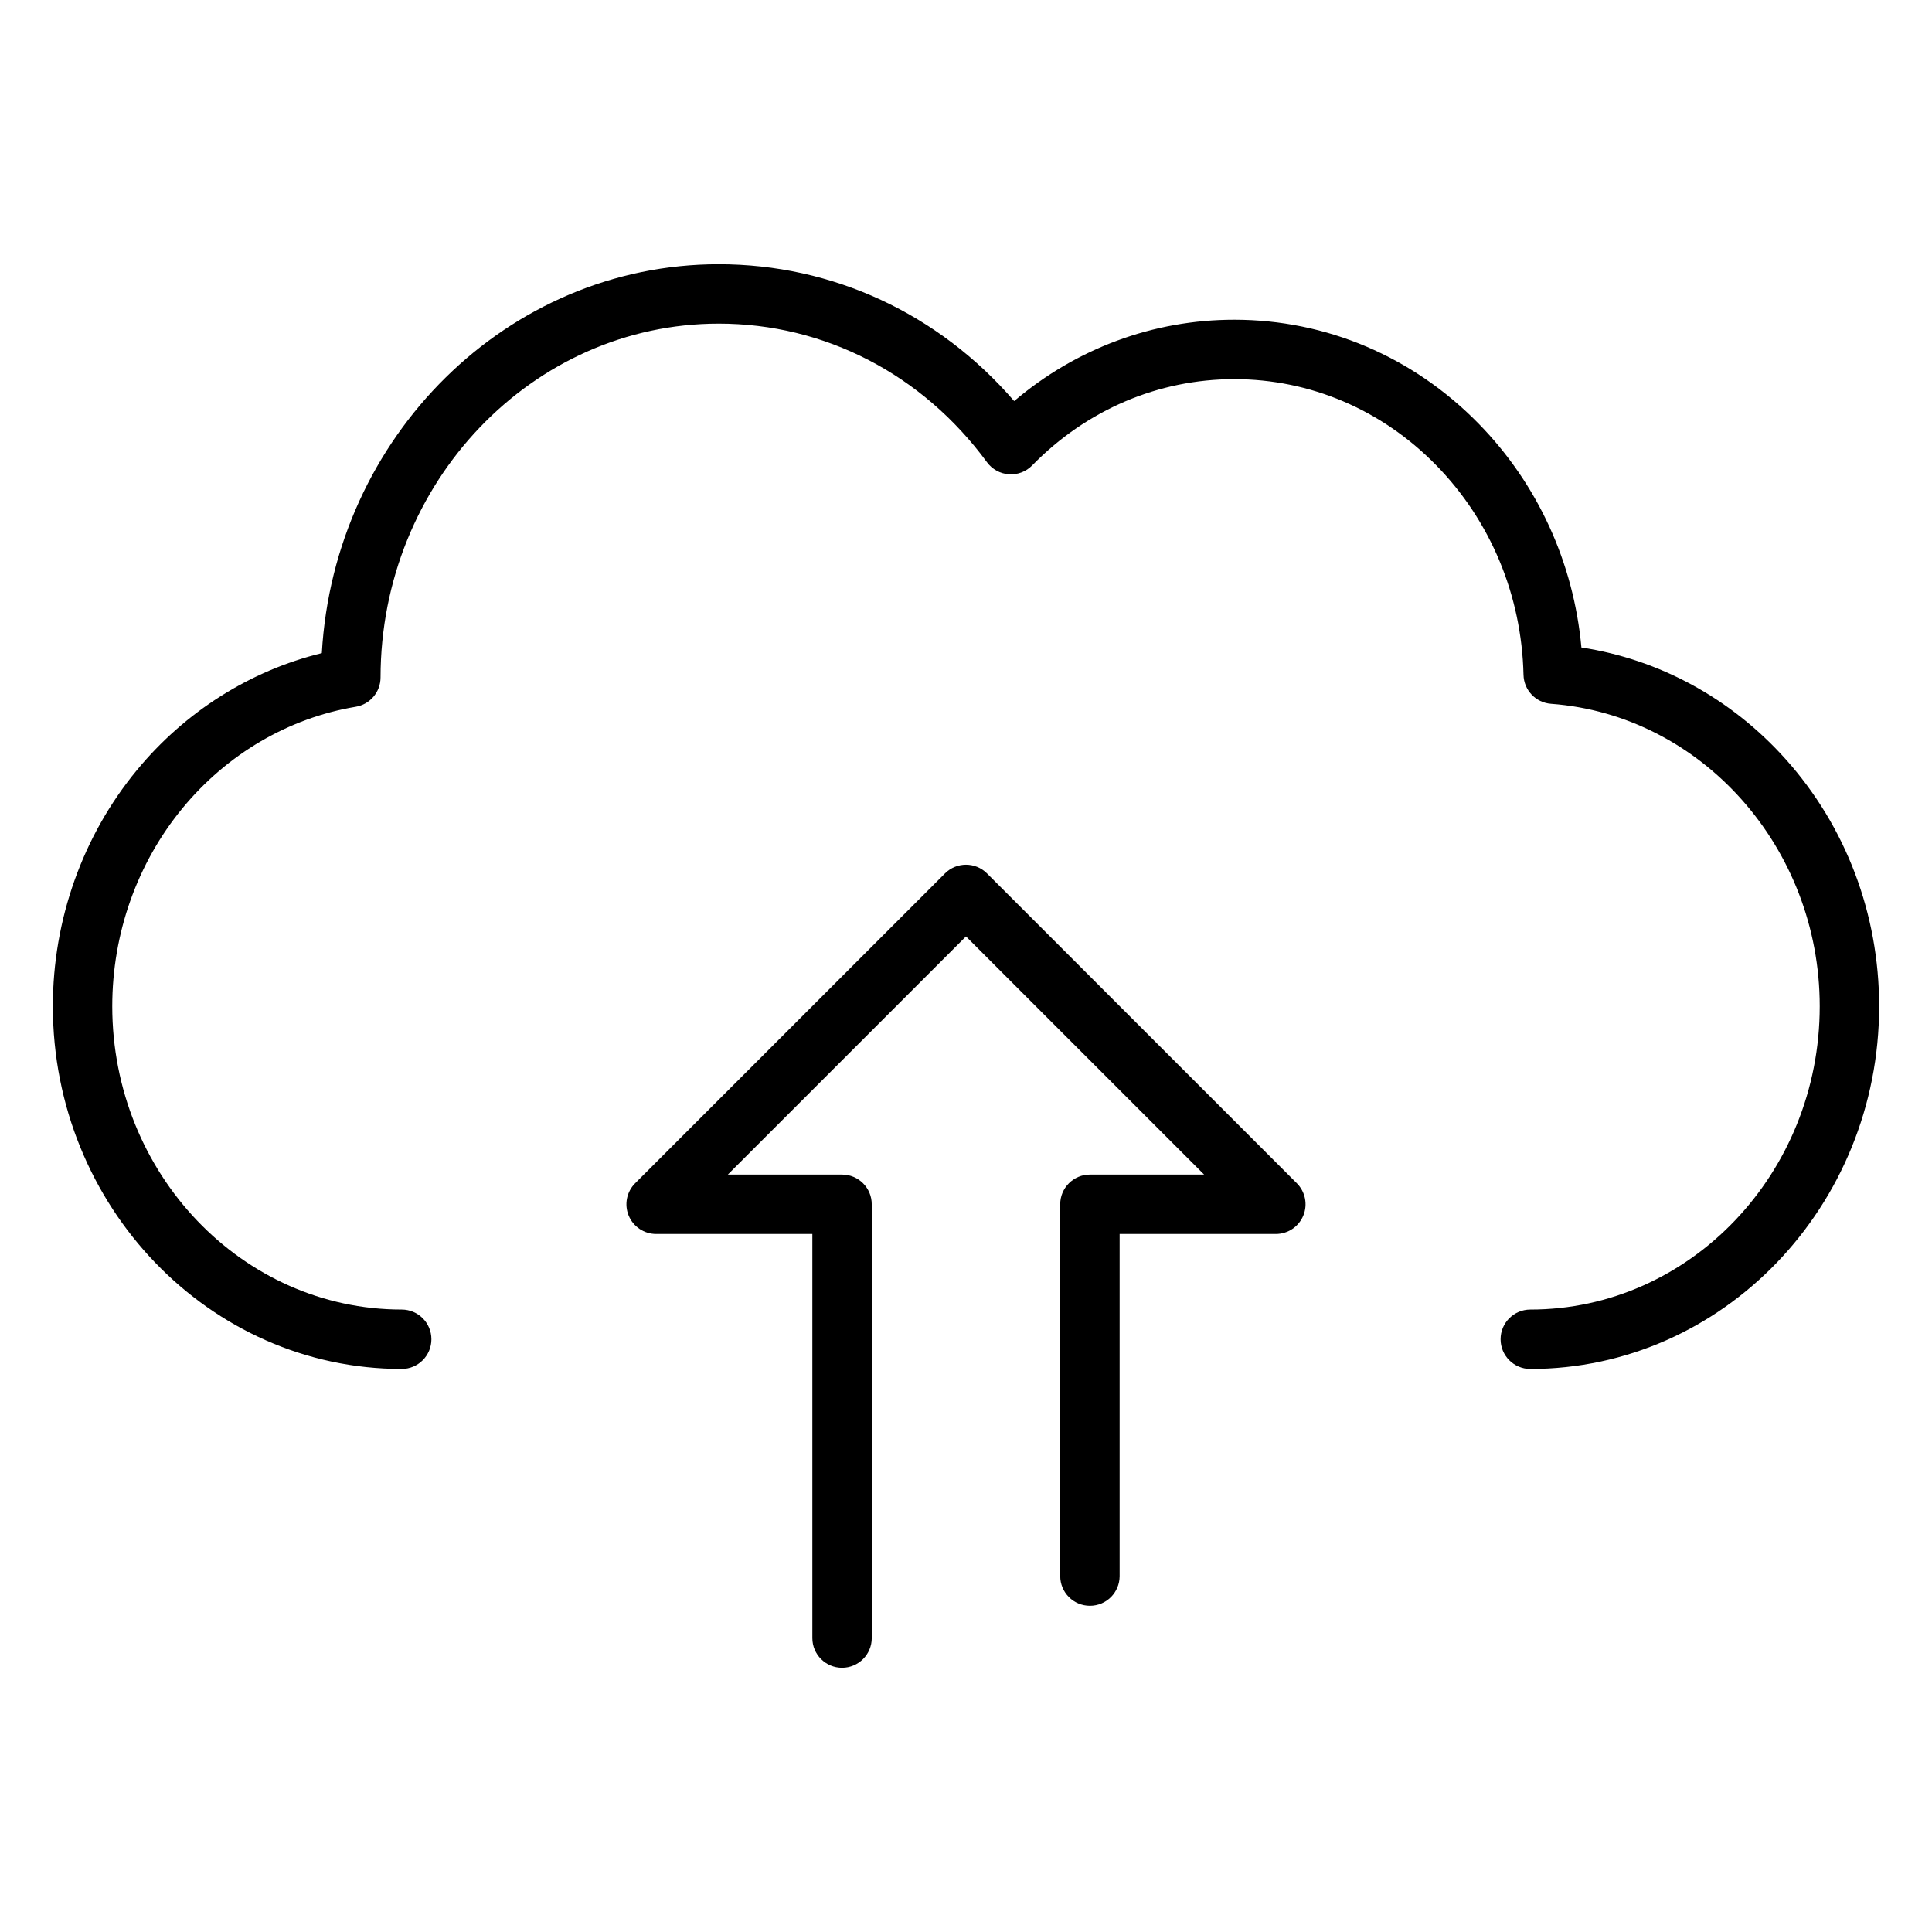
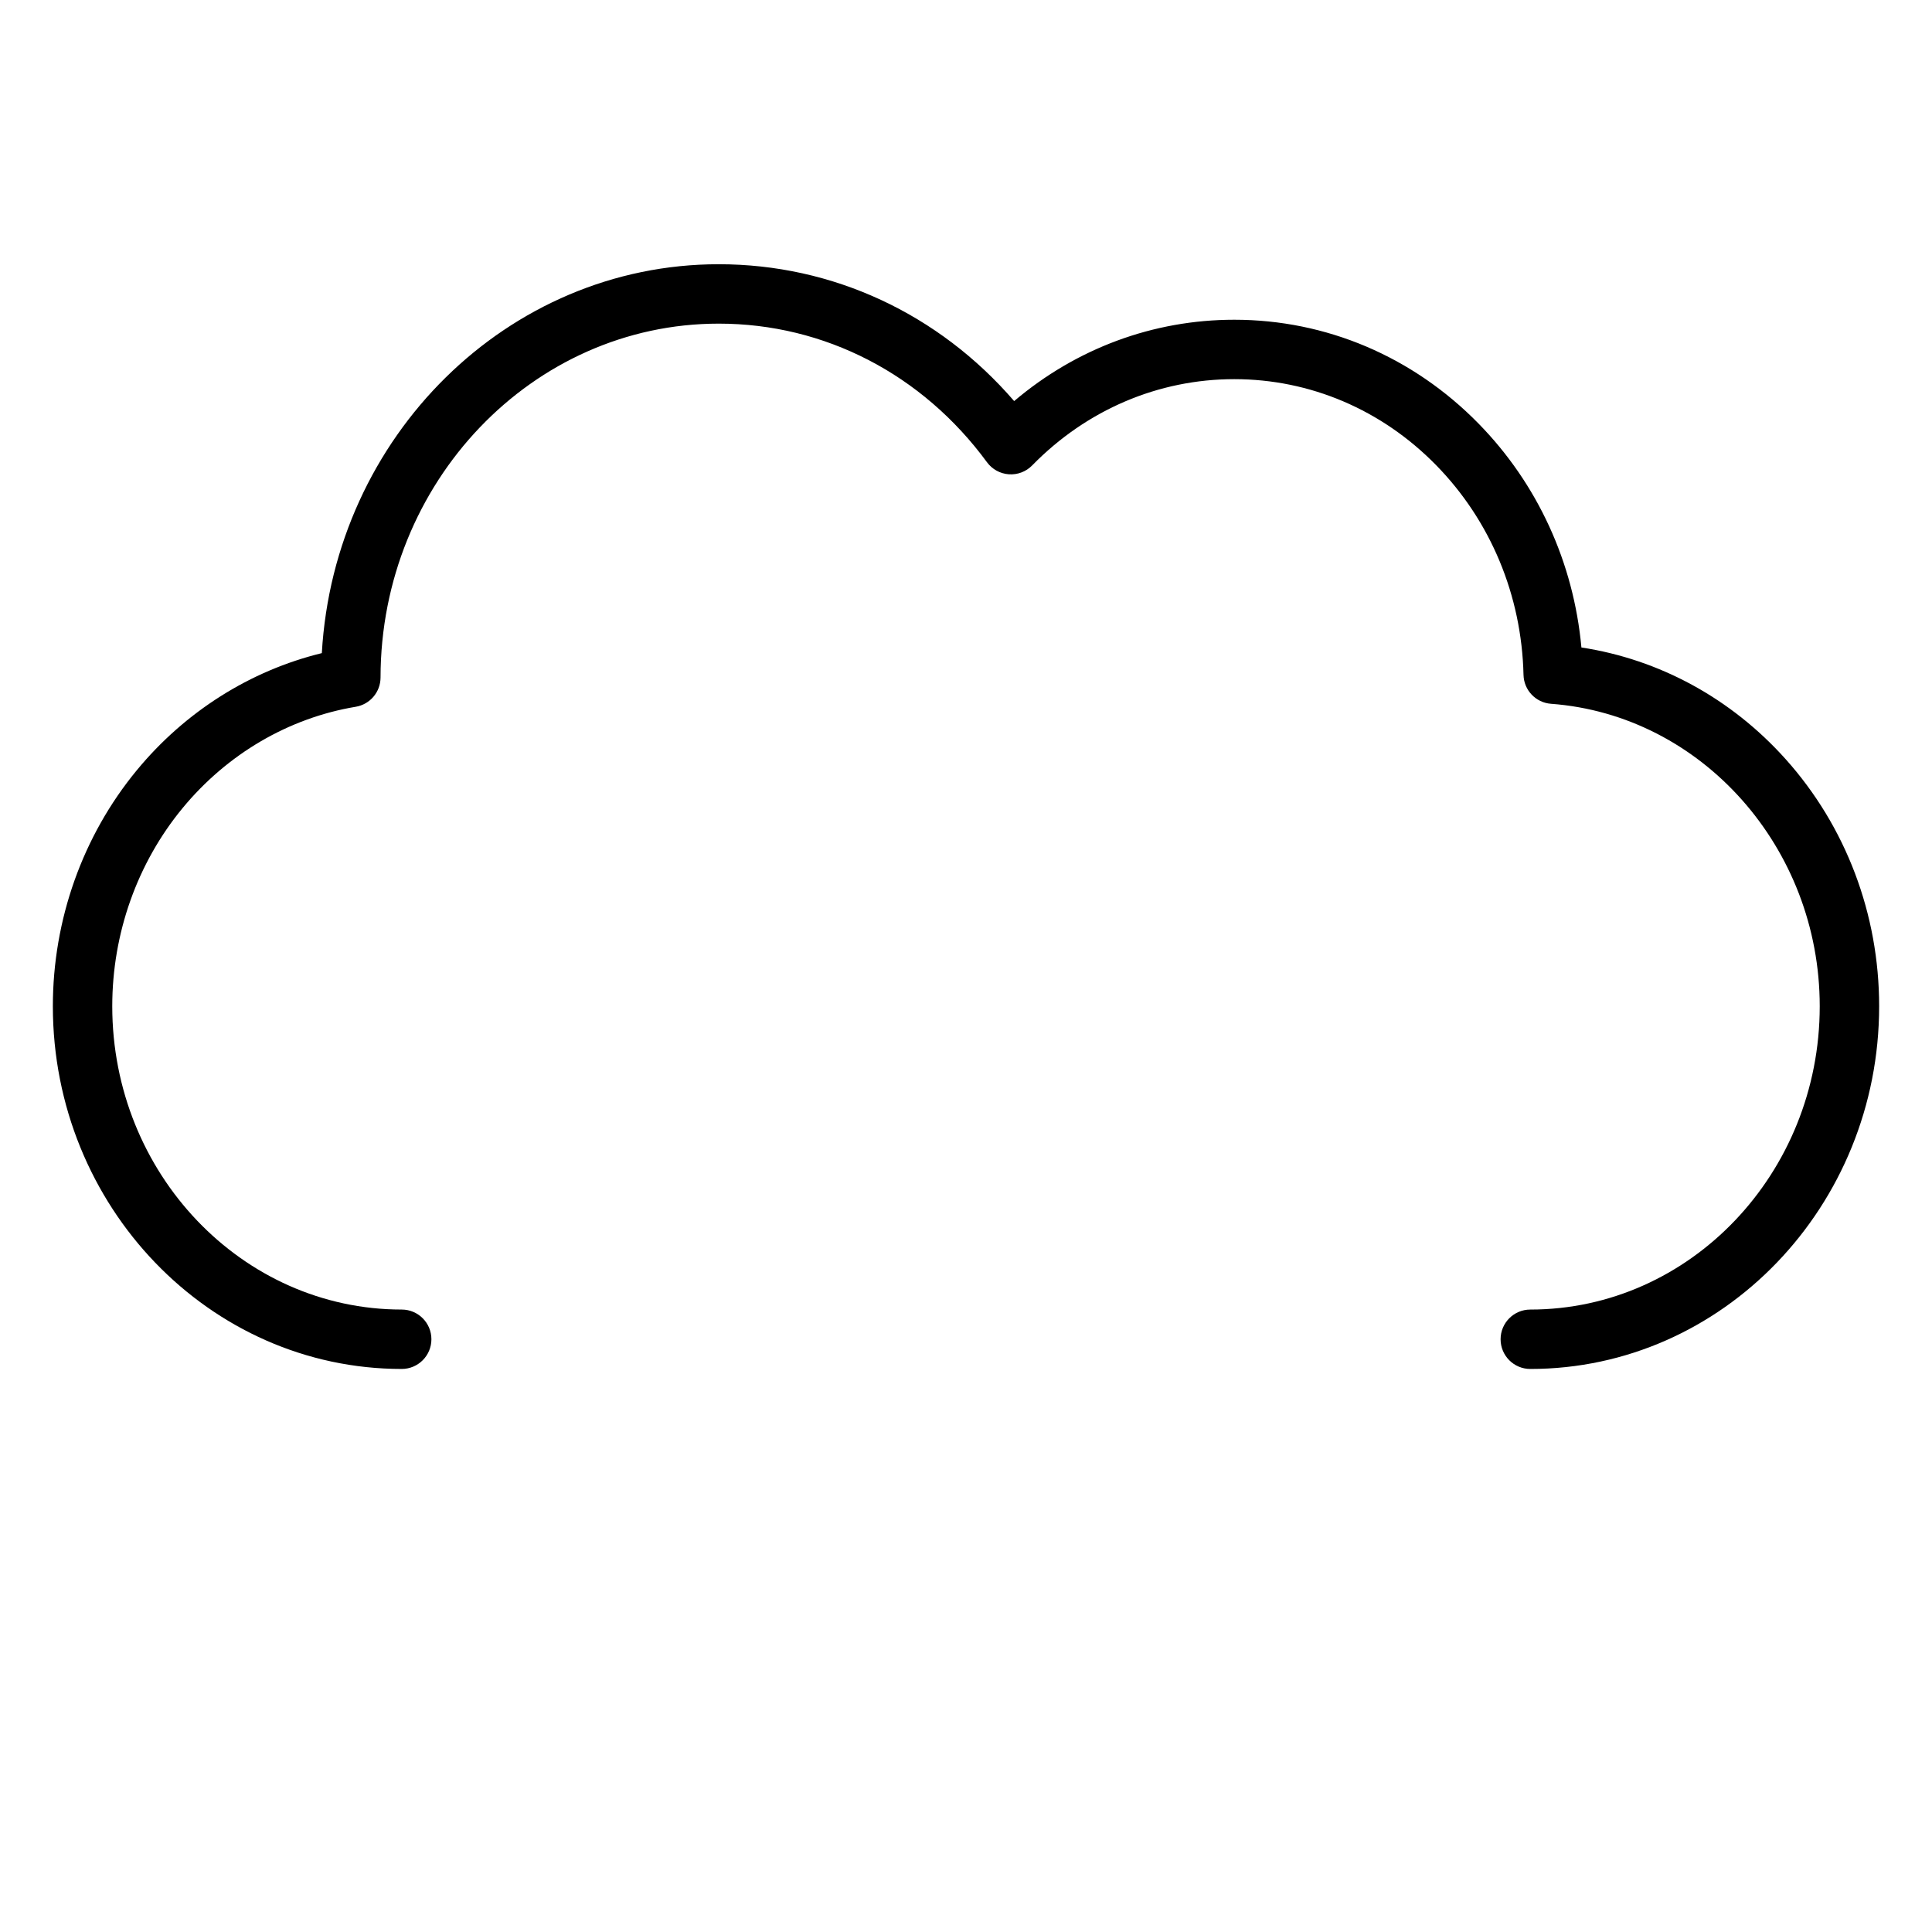
<svg xmlns="http://www.w3.org/2000/svg" fill="#000000" width="800px" height="800px" version="1.1" viewBox="144 144 512 512">
  <g>
-     <path d="m424.97 463.14v98.539c0 4.348 3.523 7.871 7.871 7.871s7.871-3.523 7.871-7.871v-90.664h41.398c3.184 0 6.055-1.918 7.273-4.859s0.543-6.328-1.707-8.578l-82.113-82.113c-3.074-3.074-8.059-3.074-11.133 0l-82.113 82.113c-2.25 2.25-2.926 5.637-1.707 8.578s4.09 4.859 7.273 4.859h41.398v107.09c0 4.348 3.523 7.871 7.871 7.871s7.871-3.523 7.871-7.871l-0.004-114.96c0-4.348-3.523-7.871-7.871-7.871h-30.266l63.113-63.109 63.109 63.109h-30.266c-4.348 0-7.871 3.523-7.871 7.871z" />
    <path d="m563.09 315.59c-2.066-22.504-11.613-43.375-27.285-59.363-17.379-17.73-40.359-27.492-64.715-27.492-21.473 0-41.879 7.598-58.328 21.555-19.98-23.152-48.062-36.266-78.293-36.266-55.965 0-101.91 45.668-105.18 103.06-18.996 4.637-36.227 15.504-49.047 31.051-14.336 17.387-22.234 39.594-22.234 62.527 0 53.004 41.473 96.125 92.449 96.125 4.348 0 7.871-3.523 7.871-7.871 0-4.348-3.523-7.871-7.871-7.871-42.297 0-76.707-36.059-76.707-80.383 0-19.289 6.617-37.934 18.637-52.508 11.832-14.348 28.125-23.883 45.887-26.852 3.793-0.633 6.57-3.914 6.574-7.758 0.047-51.707 40.25-93.777 89.625-93.777 28.043 0 53.953 13.387 71.086 36.73 1.367 1.863 3.484 3.031 5.793 3.195 2.309 0.164 4.566-0.695 6.184-2.348 14.418-14.746 33.438-22.863 53.559-22.863 20.09 0 39.078 8.086 53.469 22.77 14.453 14.746 22.688 34.492 23.184 55.598 0.094 4.051 3.246 7.367 7.289 7.664 39.934 2.961 71.211 38.168 71.211 80.152 0 44.324-34.41 80.383-76.703 80.383-4.348 0-7.871 3.523-7.871 7.871 0 4.348 3.523 7.871 7.871 7.871 50.977 0 92.449-43.121 92.449-96.125 0-24.41-8.812-47.676-24.809-65.516-14.406-16.062-33.41-26.398-54.09-29.559z" />
  </g>
</svg>